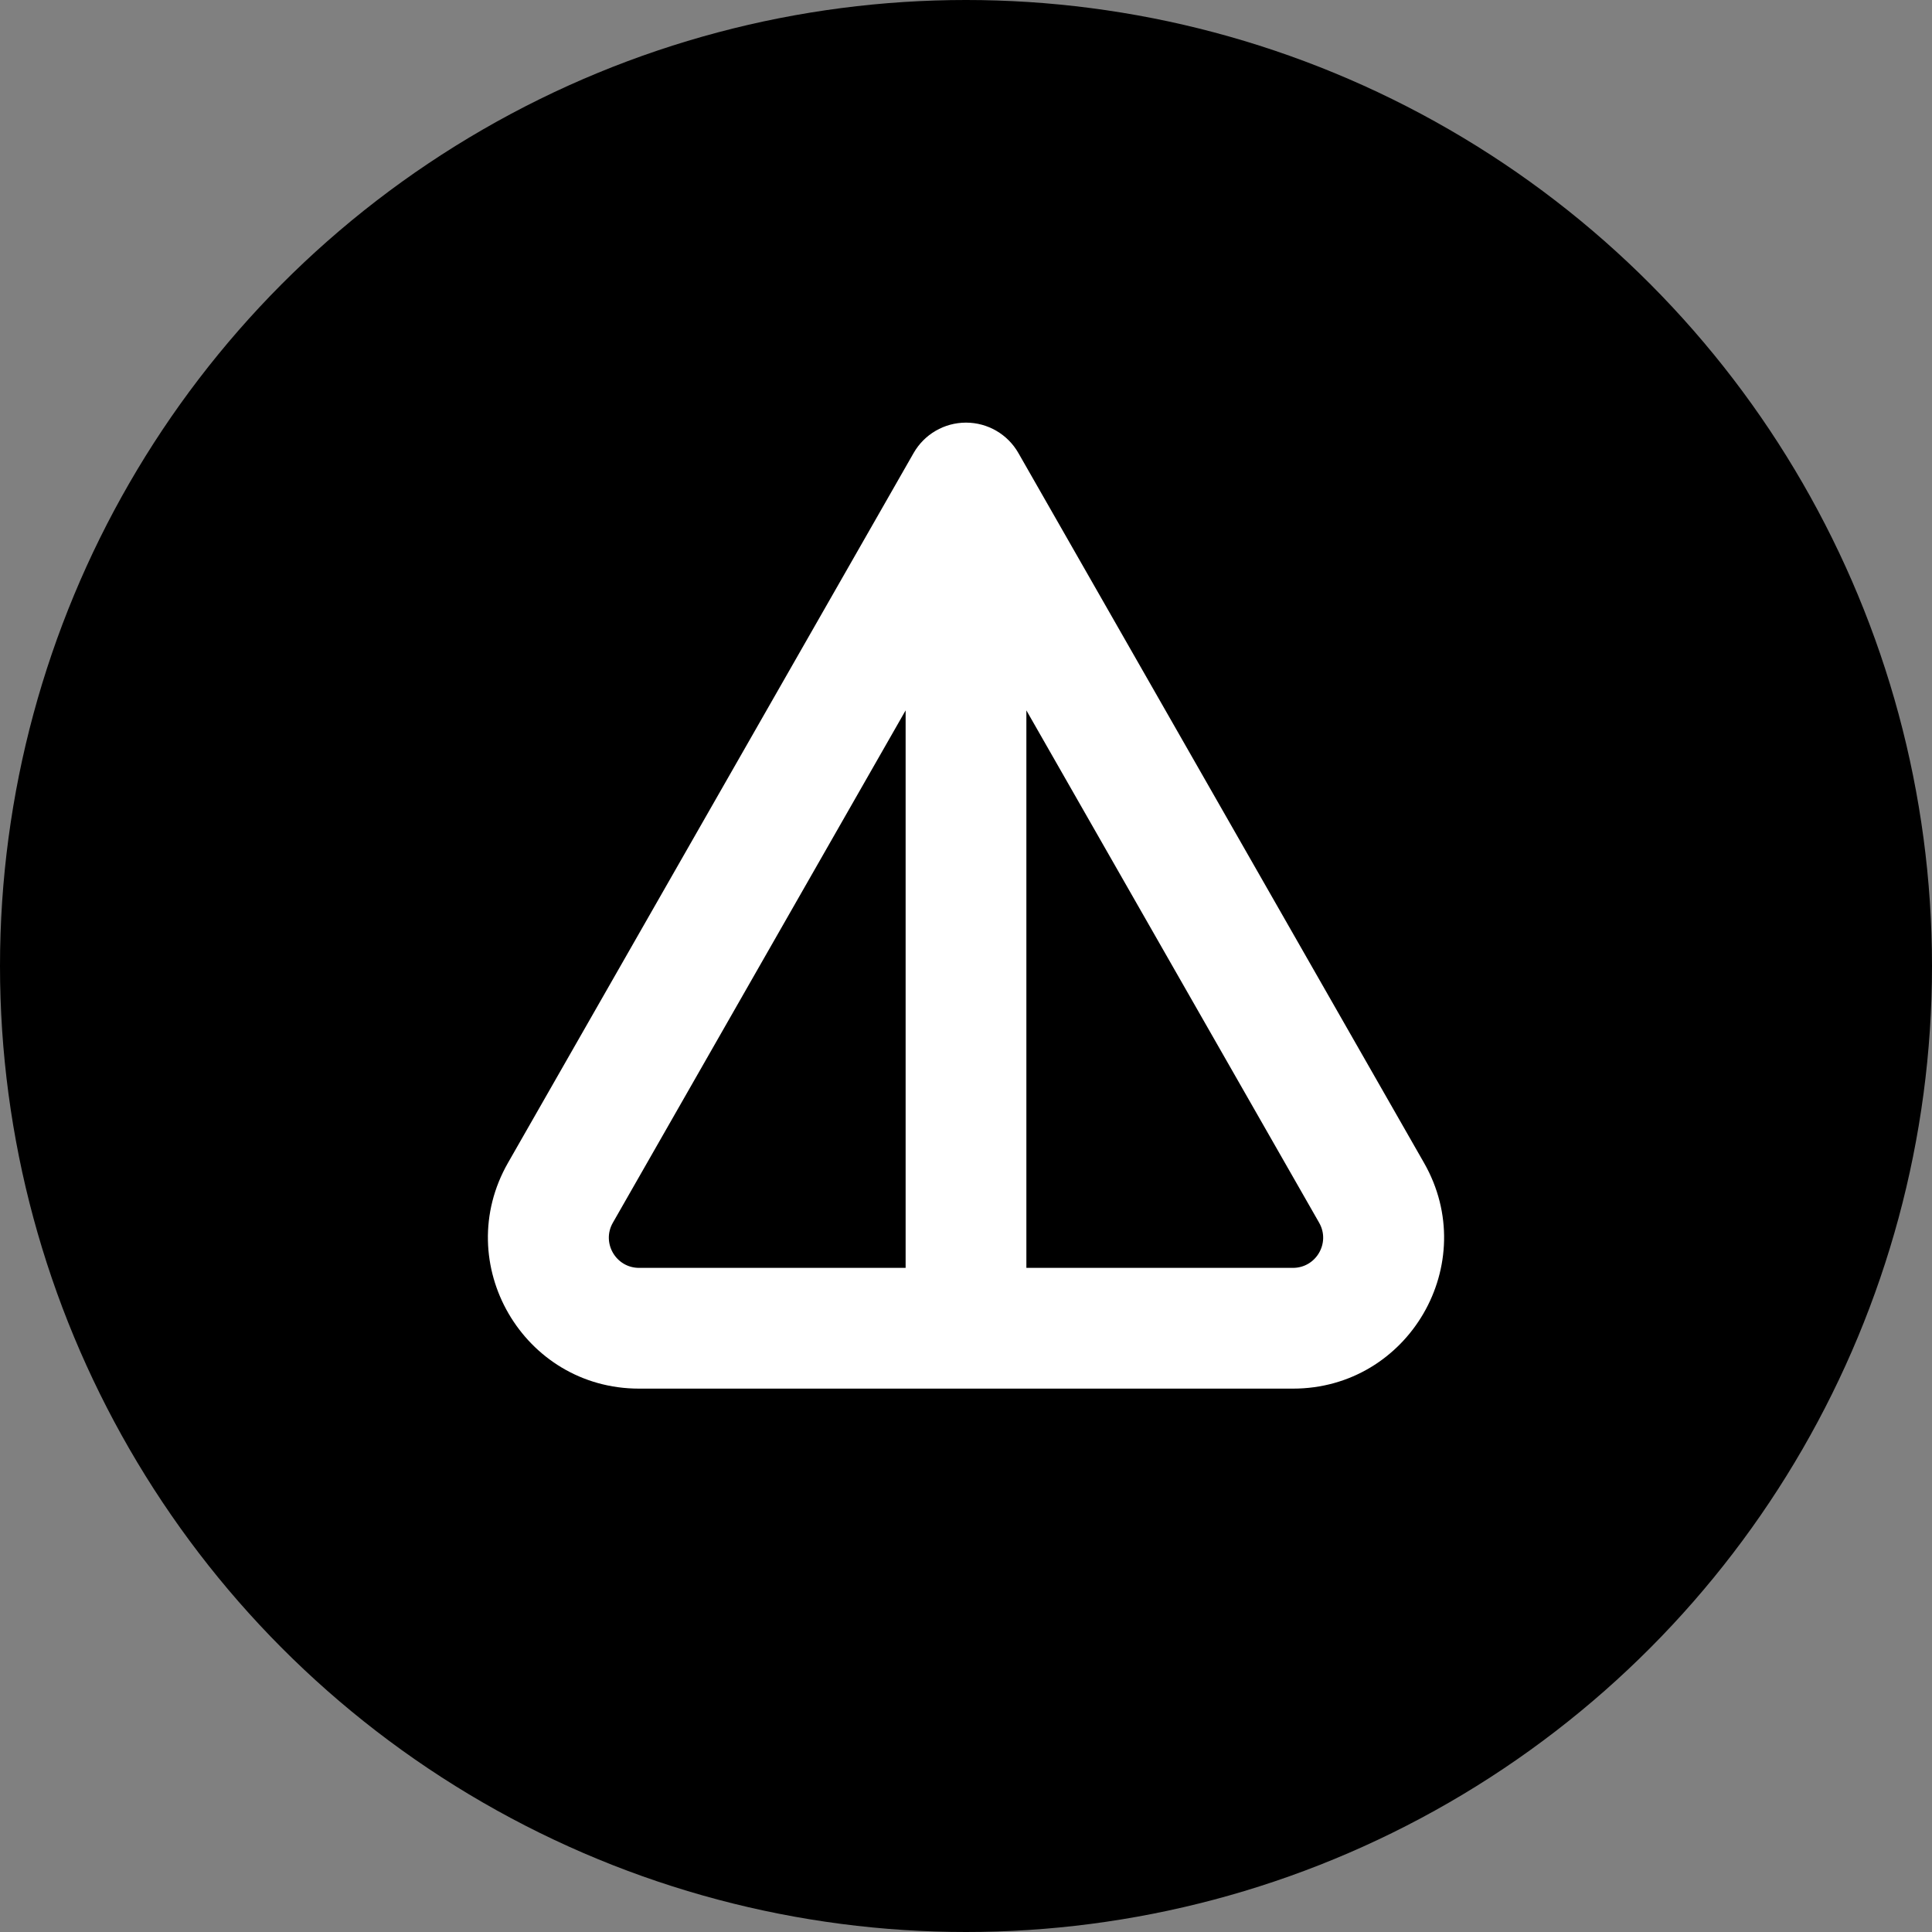
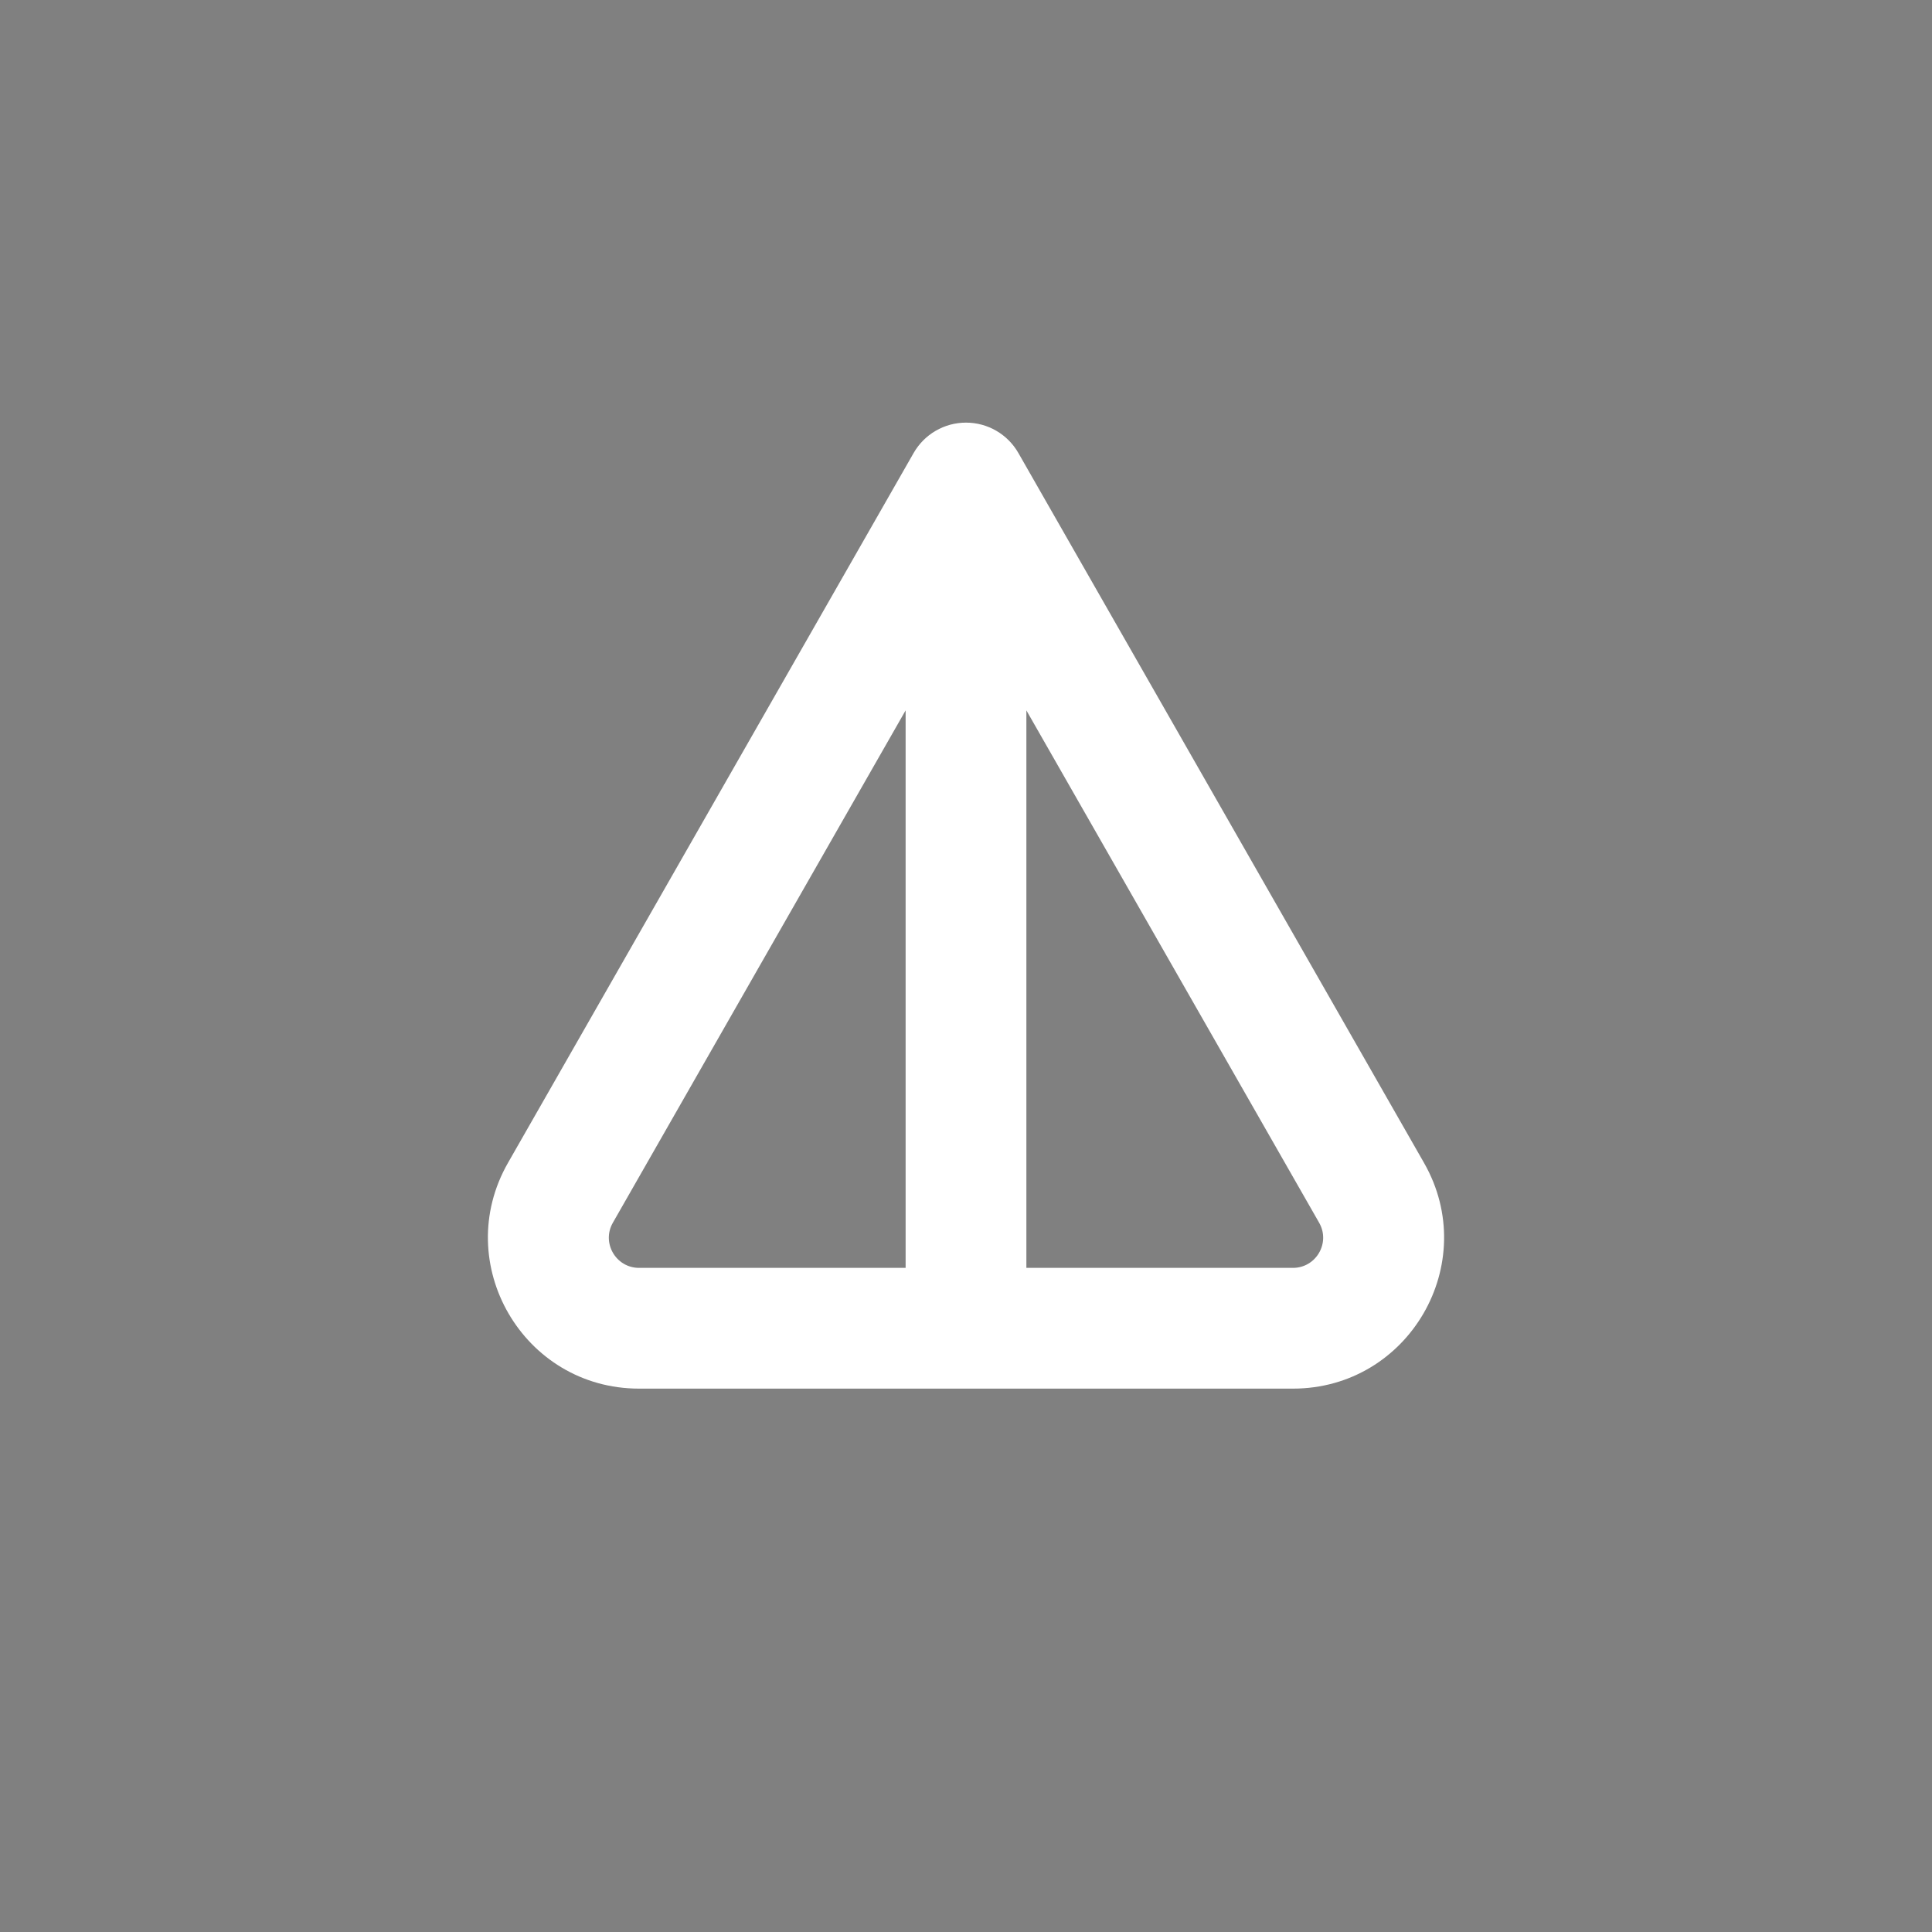
<svg xmlns="http://www.w3.org/2000/svg" width="32" height="32" viewBox="0 0 32 32" fill="none">
  <rect x="0" y="0" width="32" height="32" fill="#808080" stroke="none" />
  <g clip-path="url(#clip0_6965_58)">
-     <circle cx="16" cy="16" r="16" fill="black" />
    <path fill-rule="evenodd" clip-rule="evenodd" d="M16 7C16.359 7 16.69 7.192 16.868 7.504L23.586 19.26C24.538 20.926 23.335 23 21.415 23H10.585C8.665 23 7.462 20.926 8.414 19.26L15.132 7.504C15.31 7.192 15.641 7 16 7ZM15 11.766L10.151 20.252C9.96 20.585 10.201 21 10.585 21H15V11.766ZM17 11.766V21H21.415C21.799 21 22.04 20.585 21.849 20.252L17 11.766Z" fill="white" />
  </g>
  <defs>
    <clipPath id="clip0_6965_58">
      <rect width="32" height="32" fill="white" />
    </clipPath>
  </defs>
</svg>